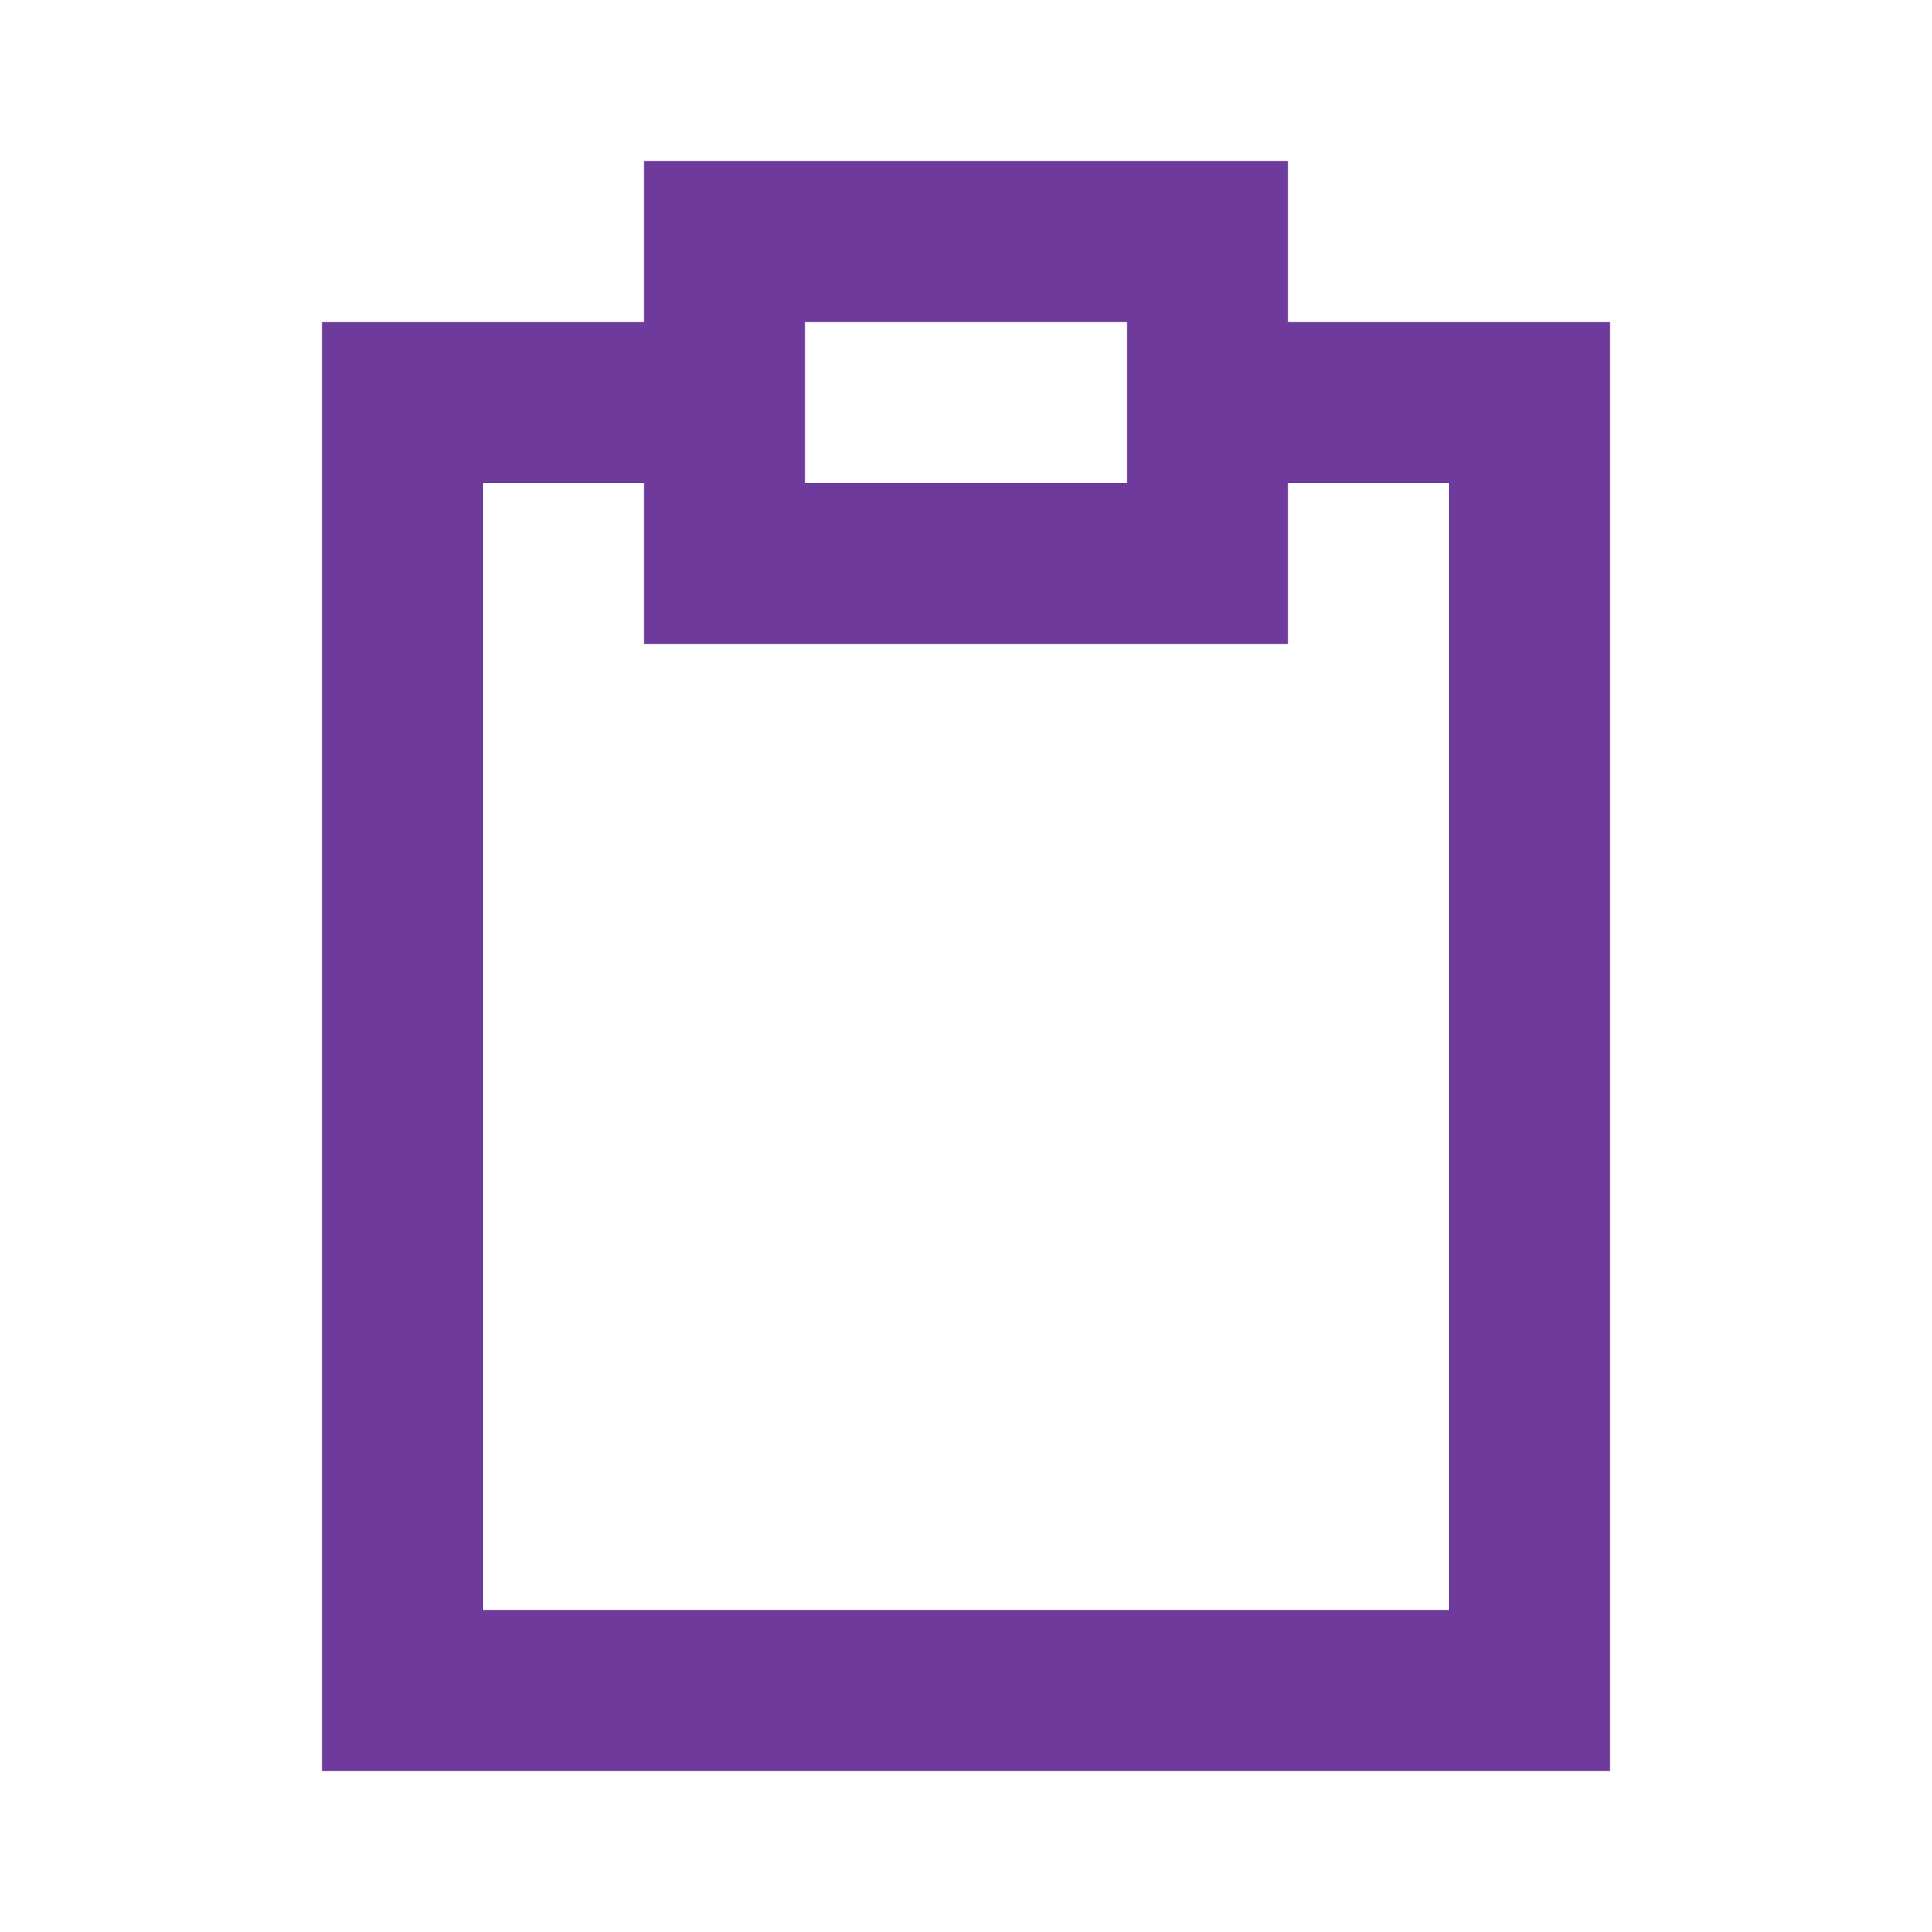
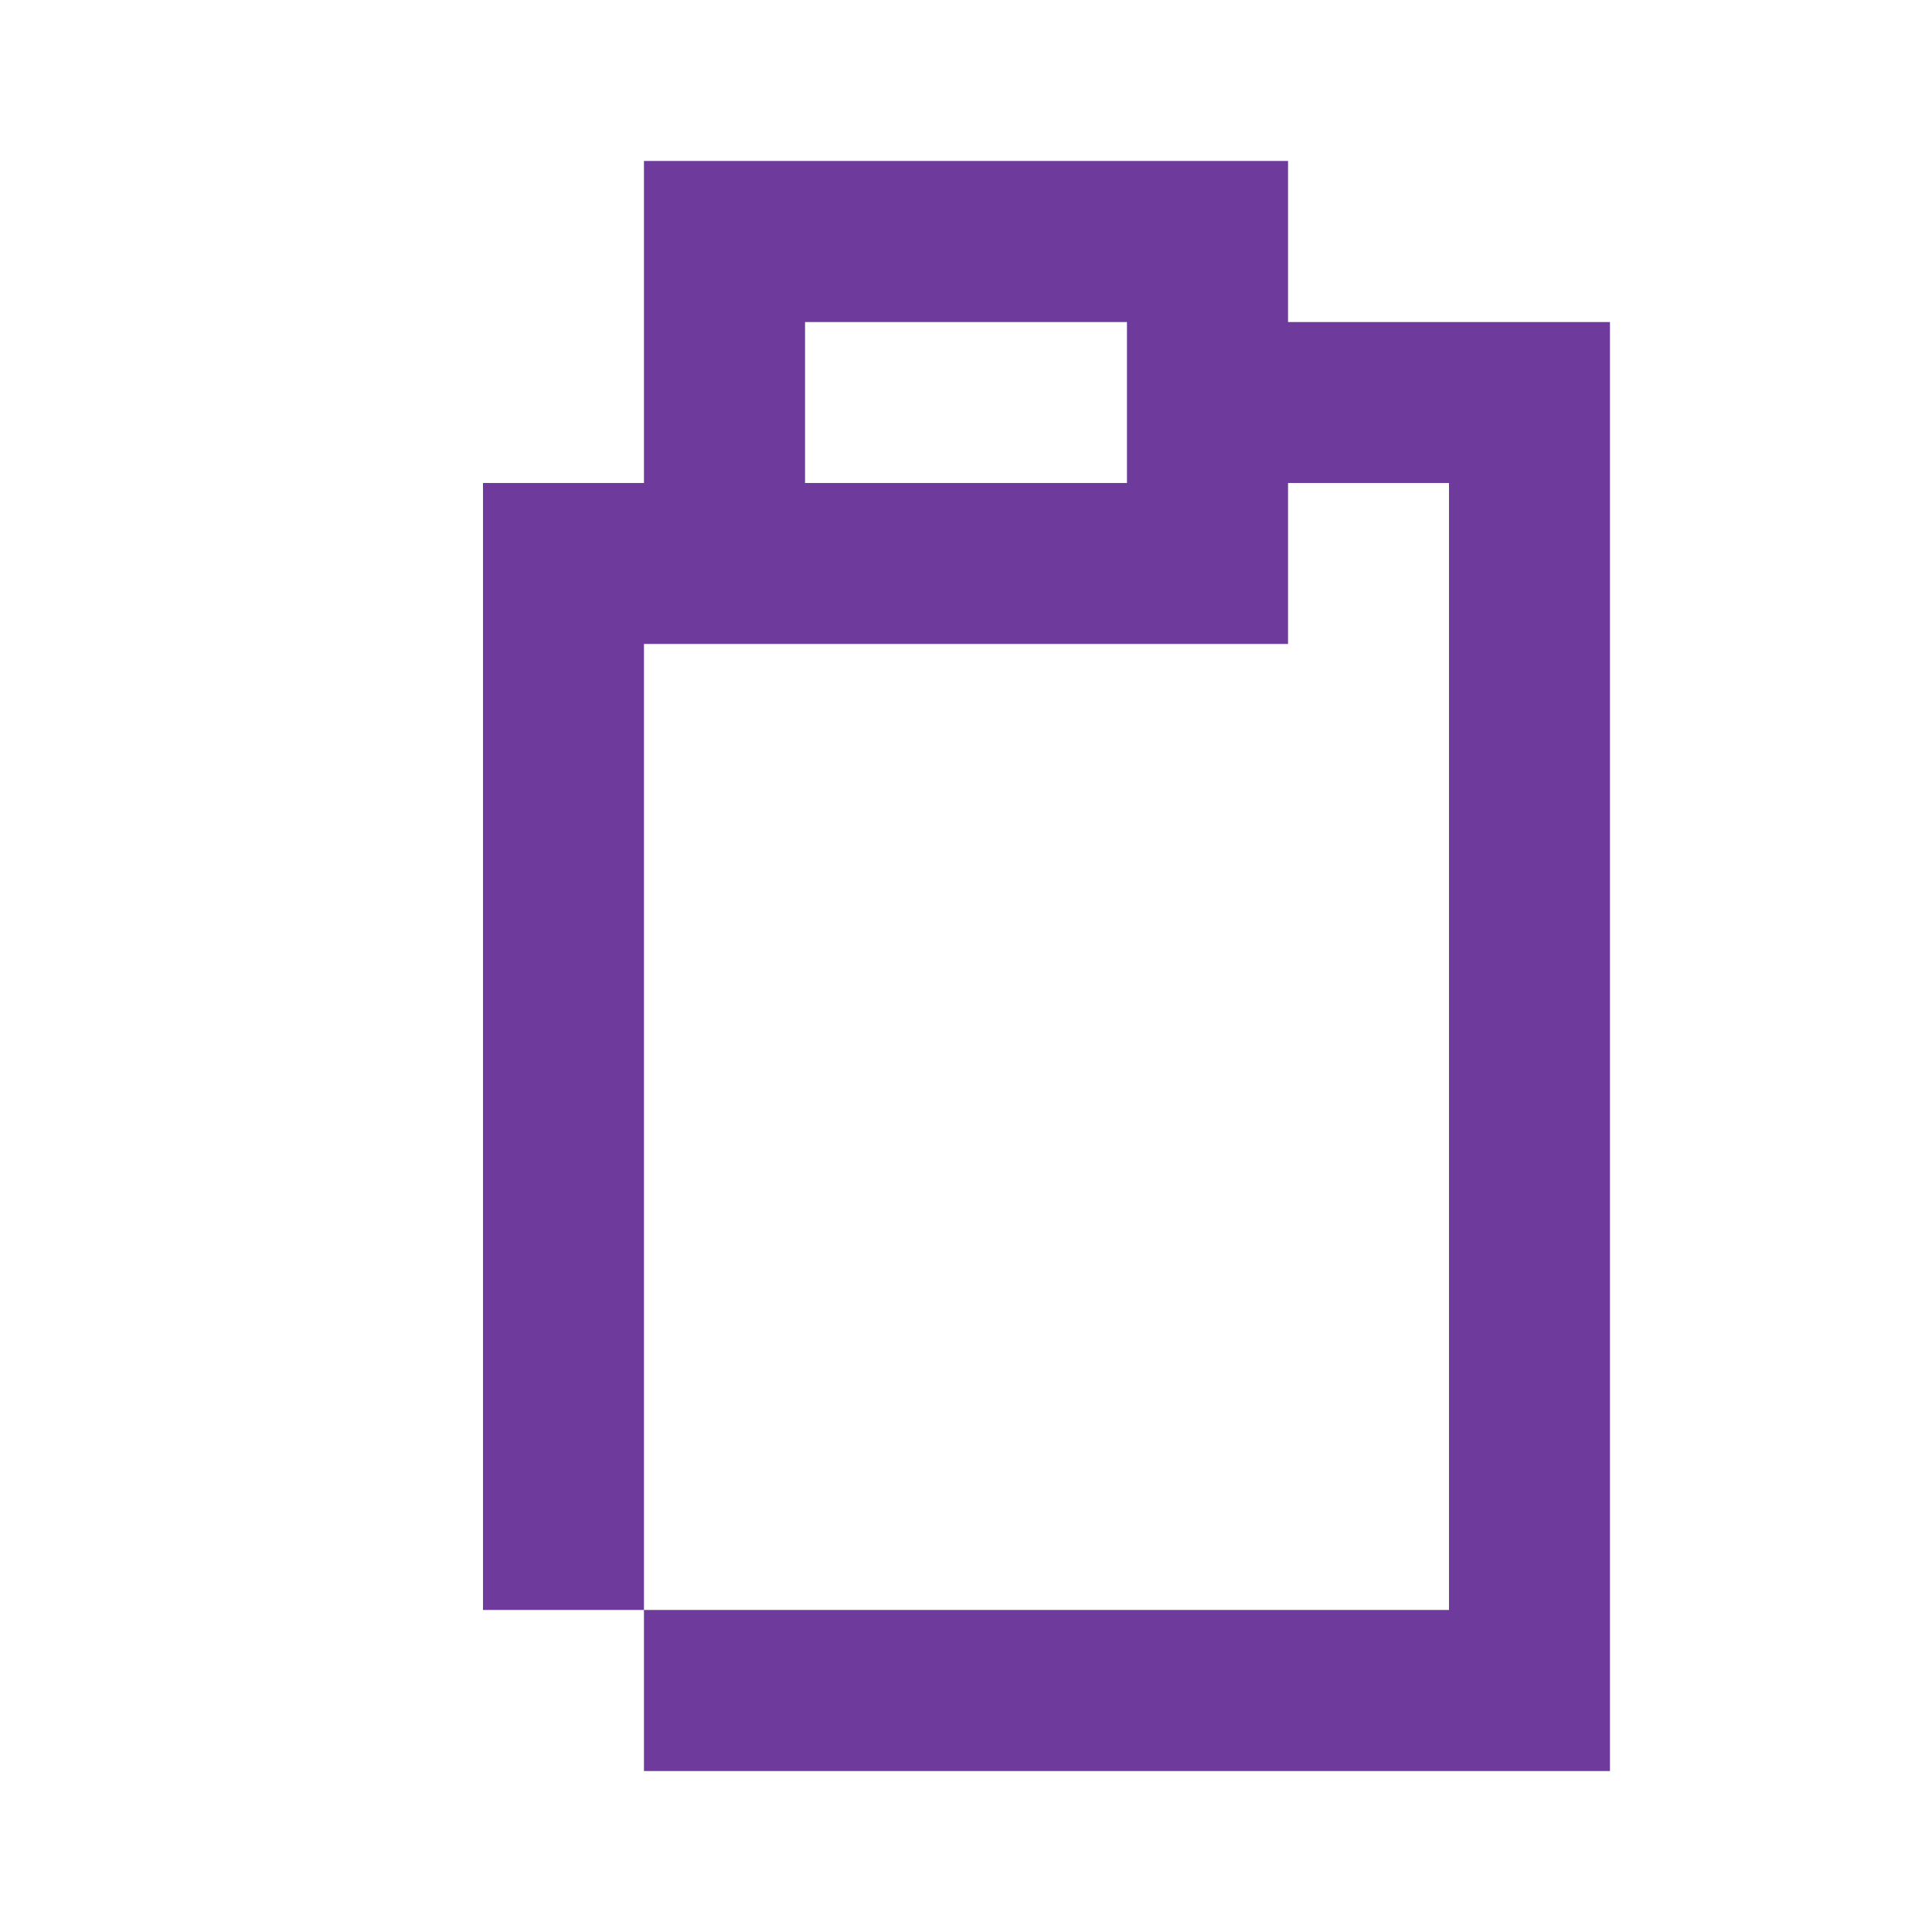
<svg xmlns="http://www.w3.org/2000/svg" width="16" height="16" viewBox="0 0 16 16" fill="none">
-   <path d="M10.667 1.333V2.667H13.333V14.667H2.667V2.667H5.333V1.333H10.667ZM4 13.333H12V4H10.667V5.333H5.333V4H4V13.333ZM6.667 2.667V4H9.333V2.667H6.667Z" fill="#6E3B9D" />
+   <path d="M10.667 1.333V2.667H13.333V14.667H2.667H5.333V1.333H10.667ZM4 13.333H12V4H10.667V5.333H5.333V4H4V13.333ZM6.667 2.667V4H9.333V2.667H6.667Z" fill="#6E3B9D" />
</svg>